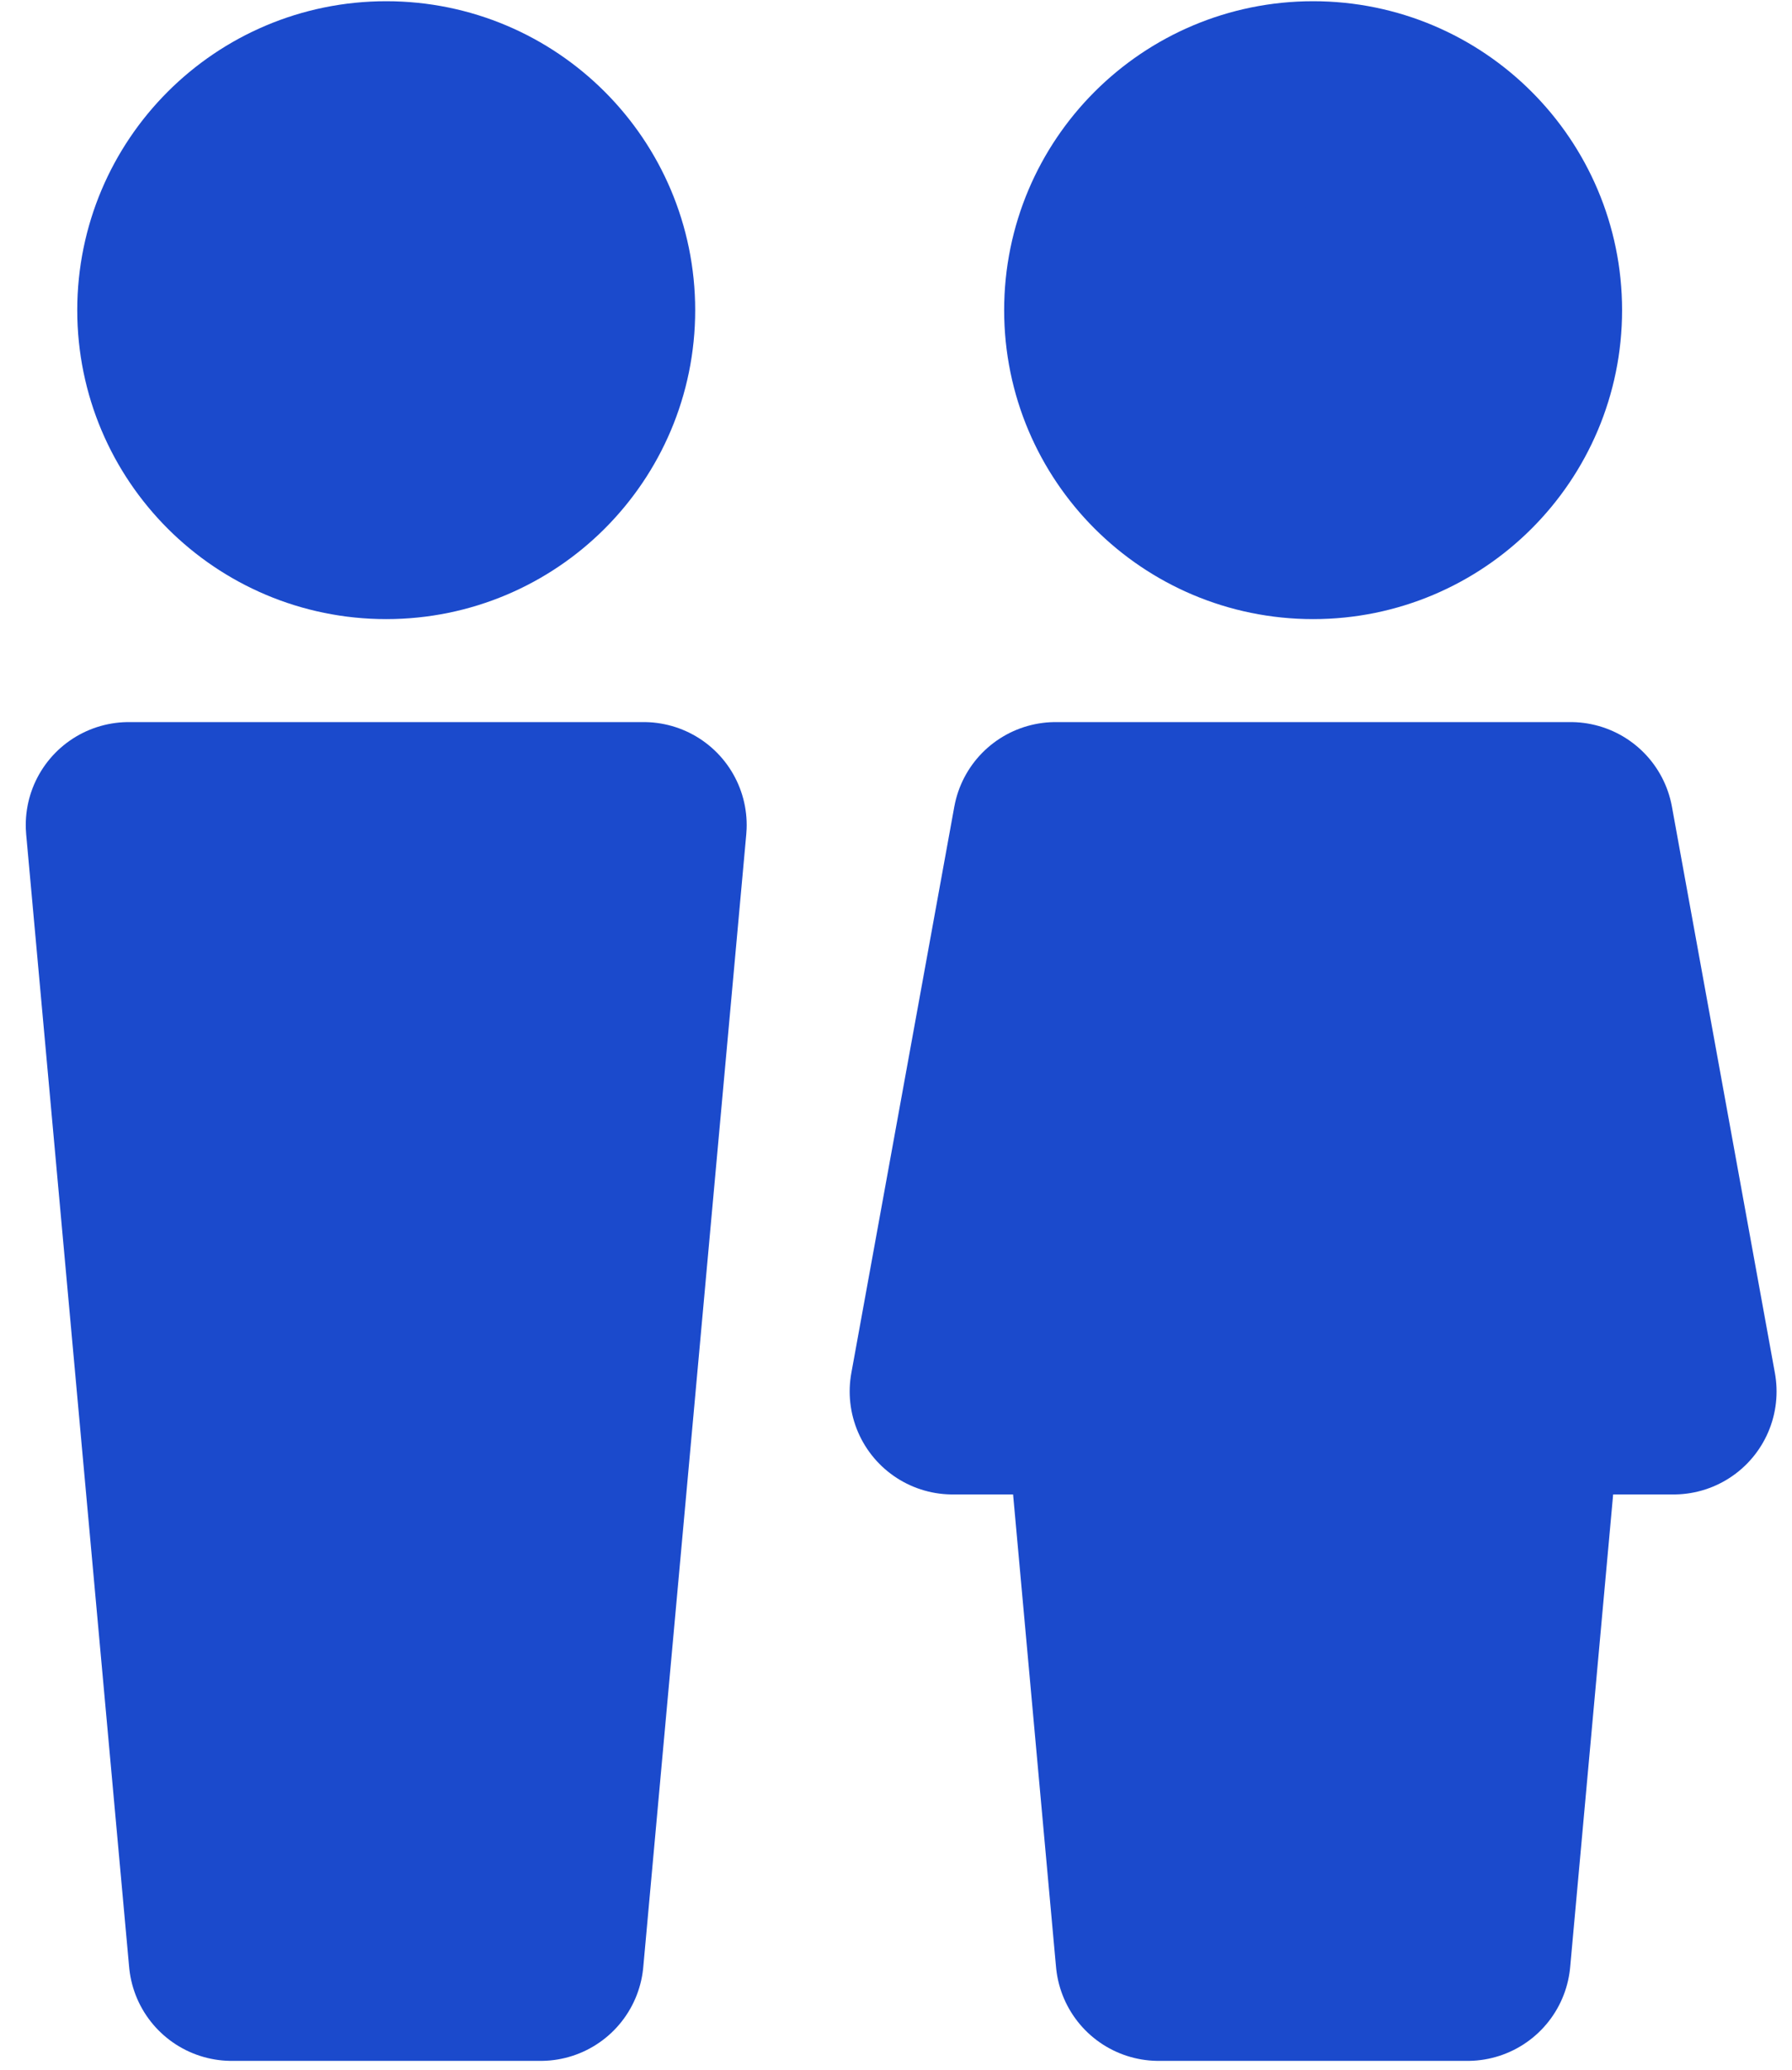
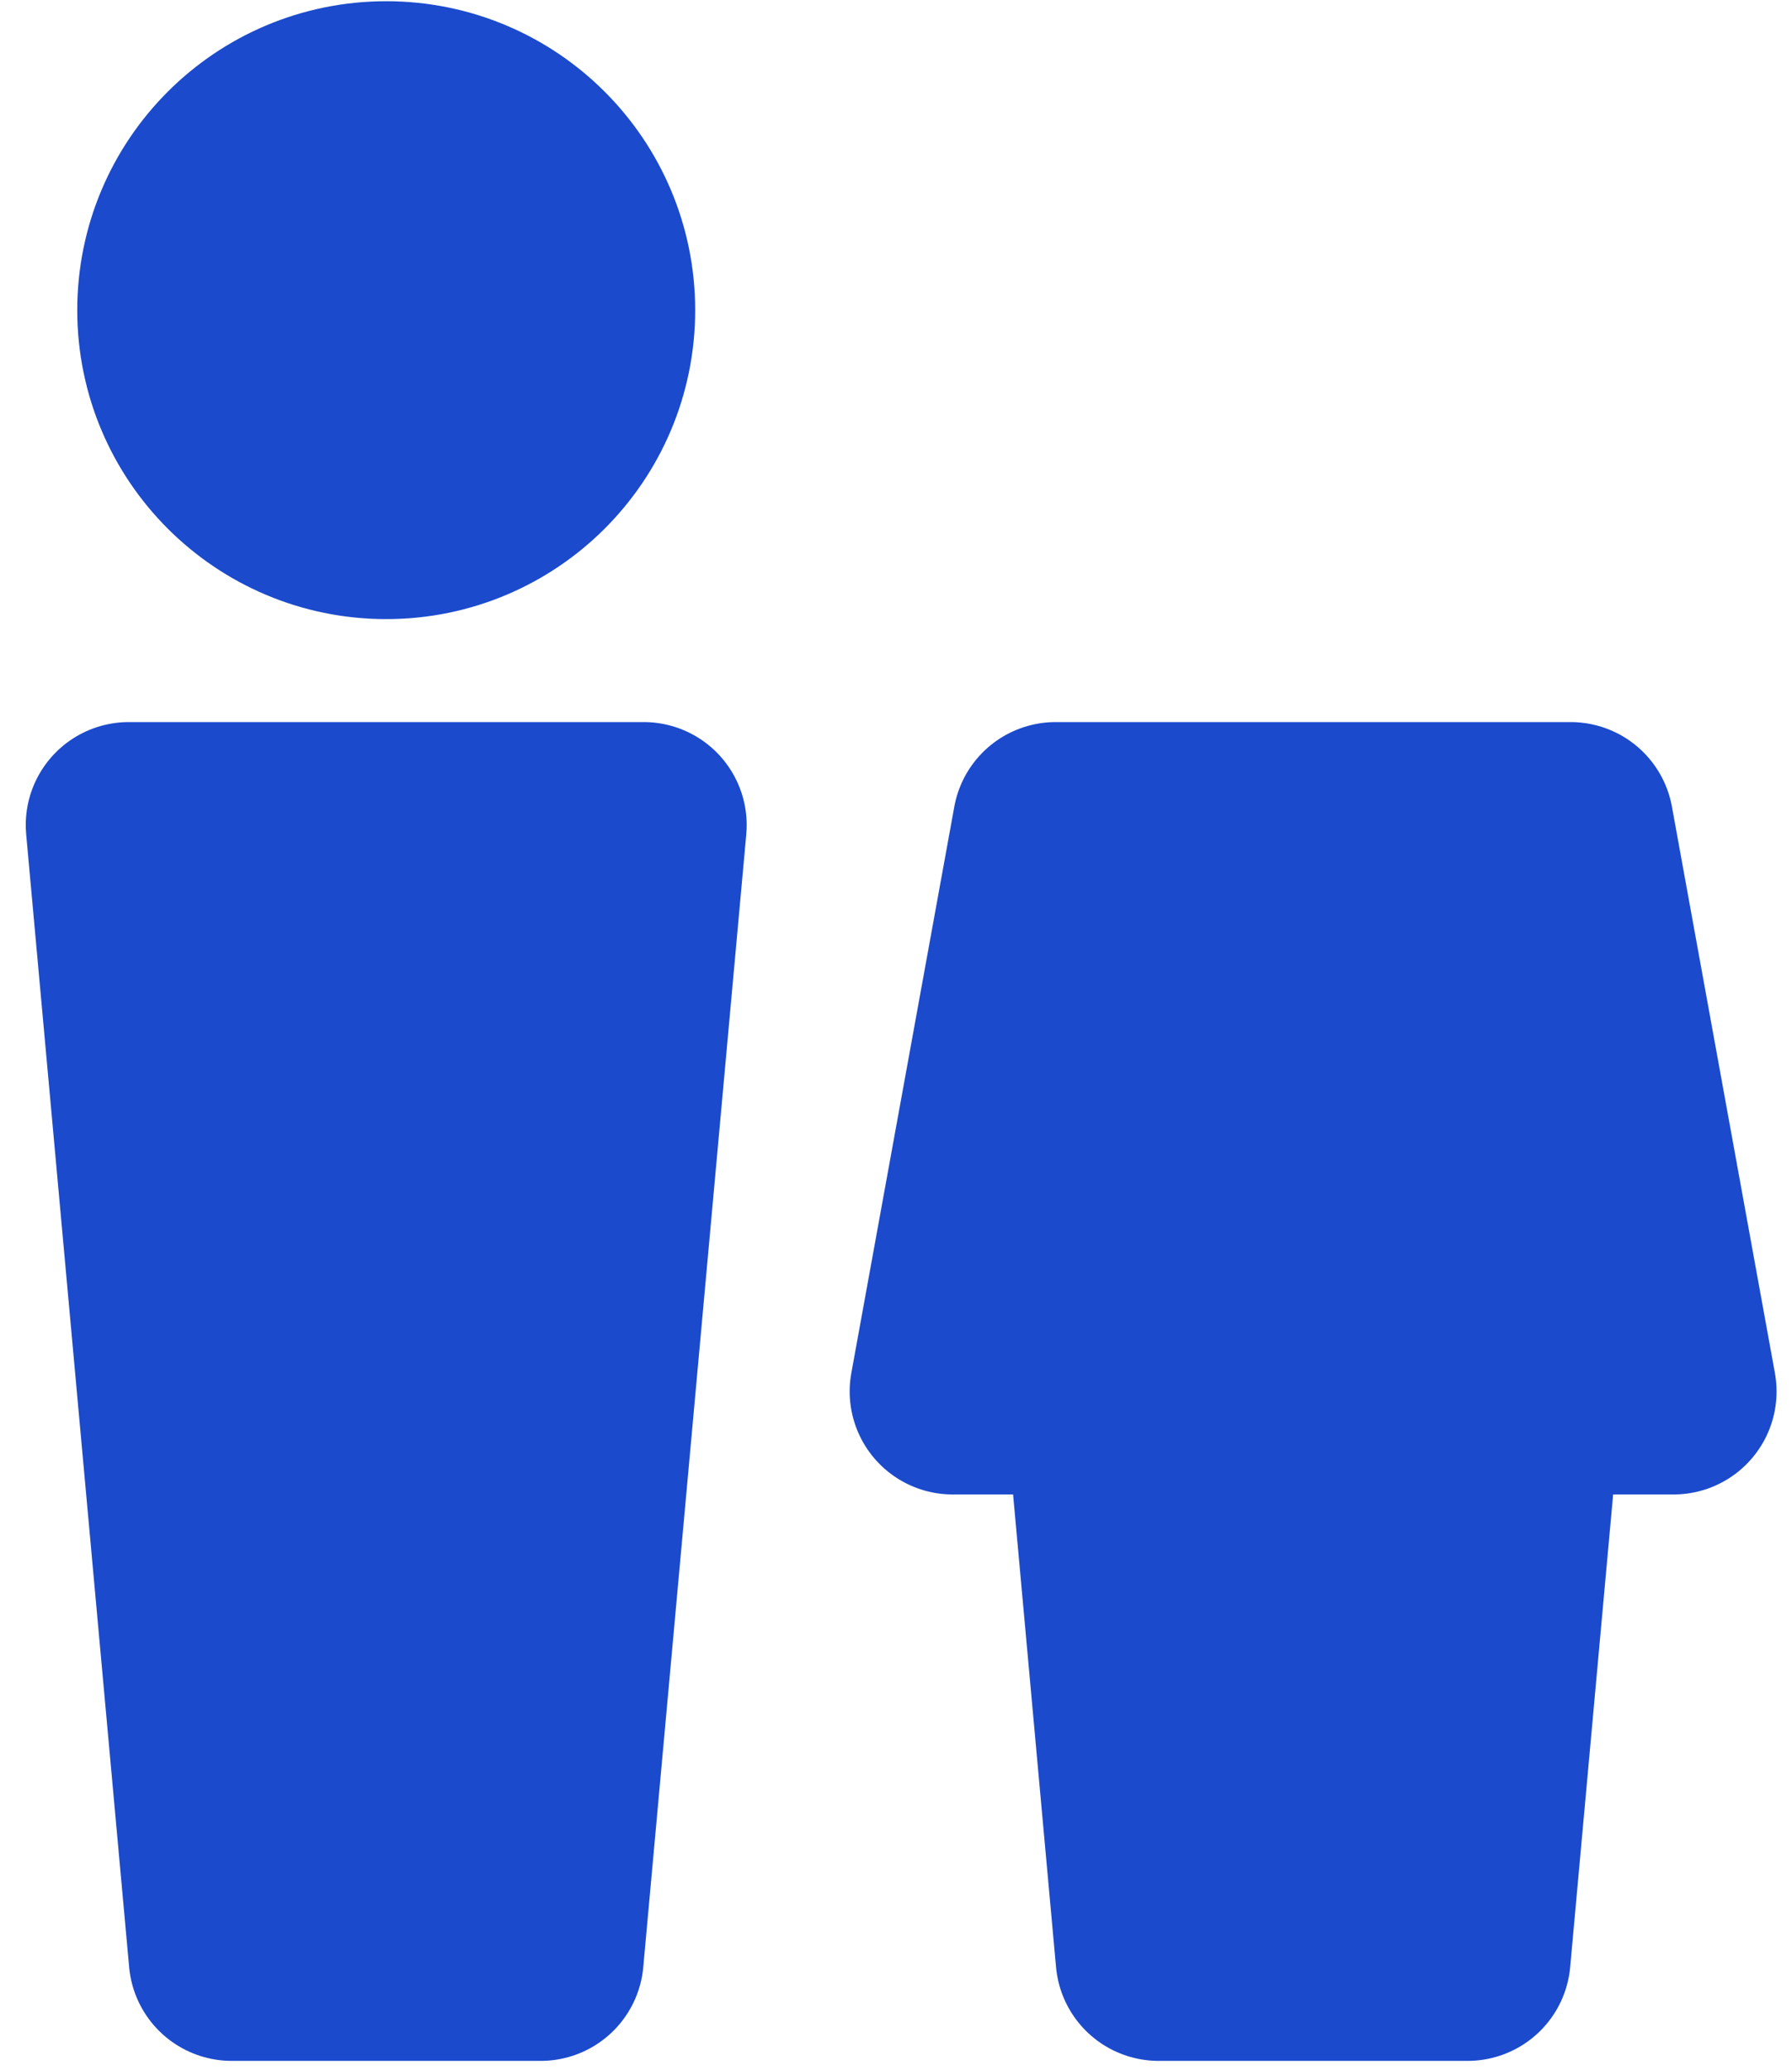
<svg xmlns="http://www.w3.org/2000/svg" width="58" height="67" viewBox="0 0 58 67" fill="none">
-   <path d="M12.501 16.706C16.183 16.706 19.167 13.722 19.167 10.04C19.167 6.358 16.183 3.373 12.501 3.373C8.819 3.373 5.834 6.358 5.834 10.04C5.834 13.722 8.819 16.706 12.501 16.706Z" fill="#1B4ACC" stroke="#1B4ACC" stroke-width="6.667" stroke-linecap="round" stroke-linejoin="round" />
-   <path d="M42.501 16.706C46.182 16.706 49.167 13.722 49.167 10.04C49.167 6.358 46.182 3.373 42.501 3.373C38.819 3.373 35.834 6.358 35.834 10.04C35.834 13.722 38.819 16.706 42.501 16.706Z" fill="#1B4ACC" stroke="#1B4ACC" stroke-width="6.667" stroke-linecap="round" stroke-linejoin="round" />
+   <path d="M12.501 16.706C16.183 16.706 19.167 13.722 19.167 10.04C19.167 6.358 16.183 3.373 12.501 3.373C8.819 3.373 5.834 6.358 5.834 10.04C5.834 13.722 8.819 16.706 12.501 16.706" fill="#1B4ACC" stroke="#1B4ACC" stroke-width="6.667" stroke-linecap="round" stroke-linejoin="round" />
  <path d="M4.167 26.706H20.834L17.5 63.373H7.5L4.167 26.706ZM34.167 26.706H50.834L54.167 45.039H49.167L47.5 63.373H37.5L35.834 45.039H30.834L34.167 26.706Z" fill="#1B4ACC" stroke="#1B4ACC" stroke-width="6.667" stroke-linecap="round" stroke-linejoin="round" />
</svg>